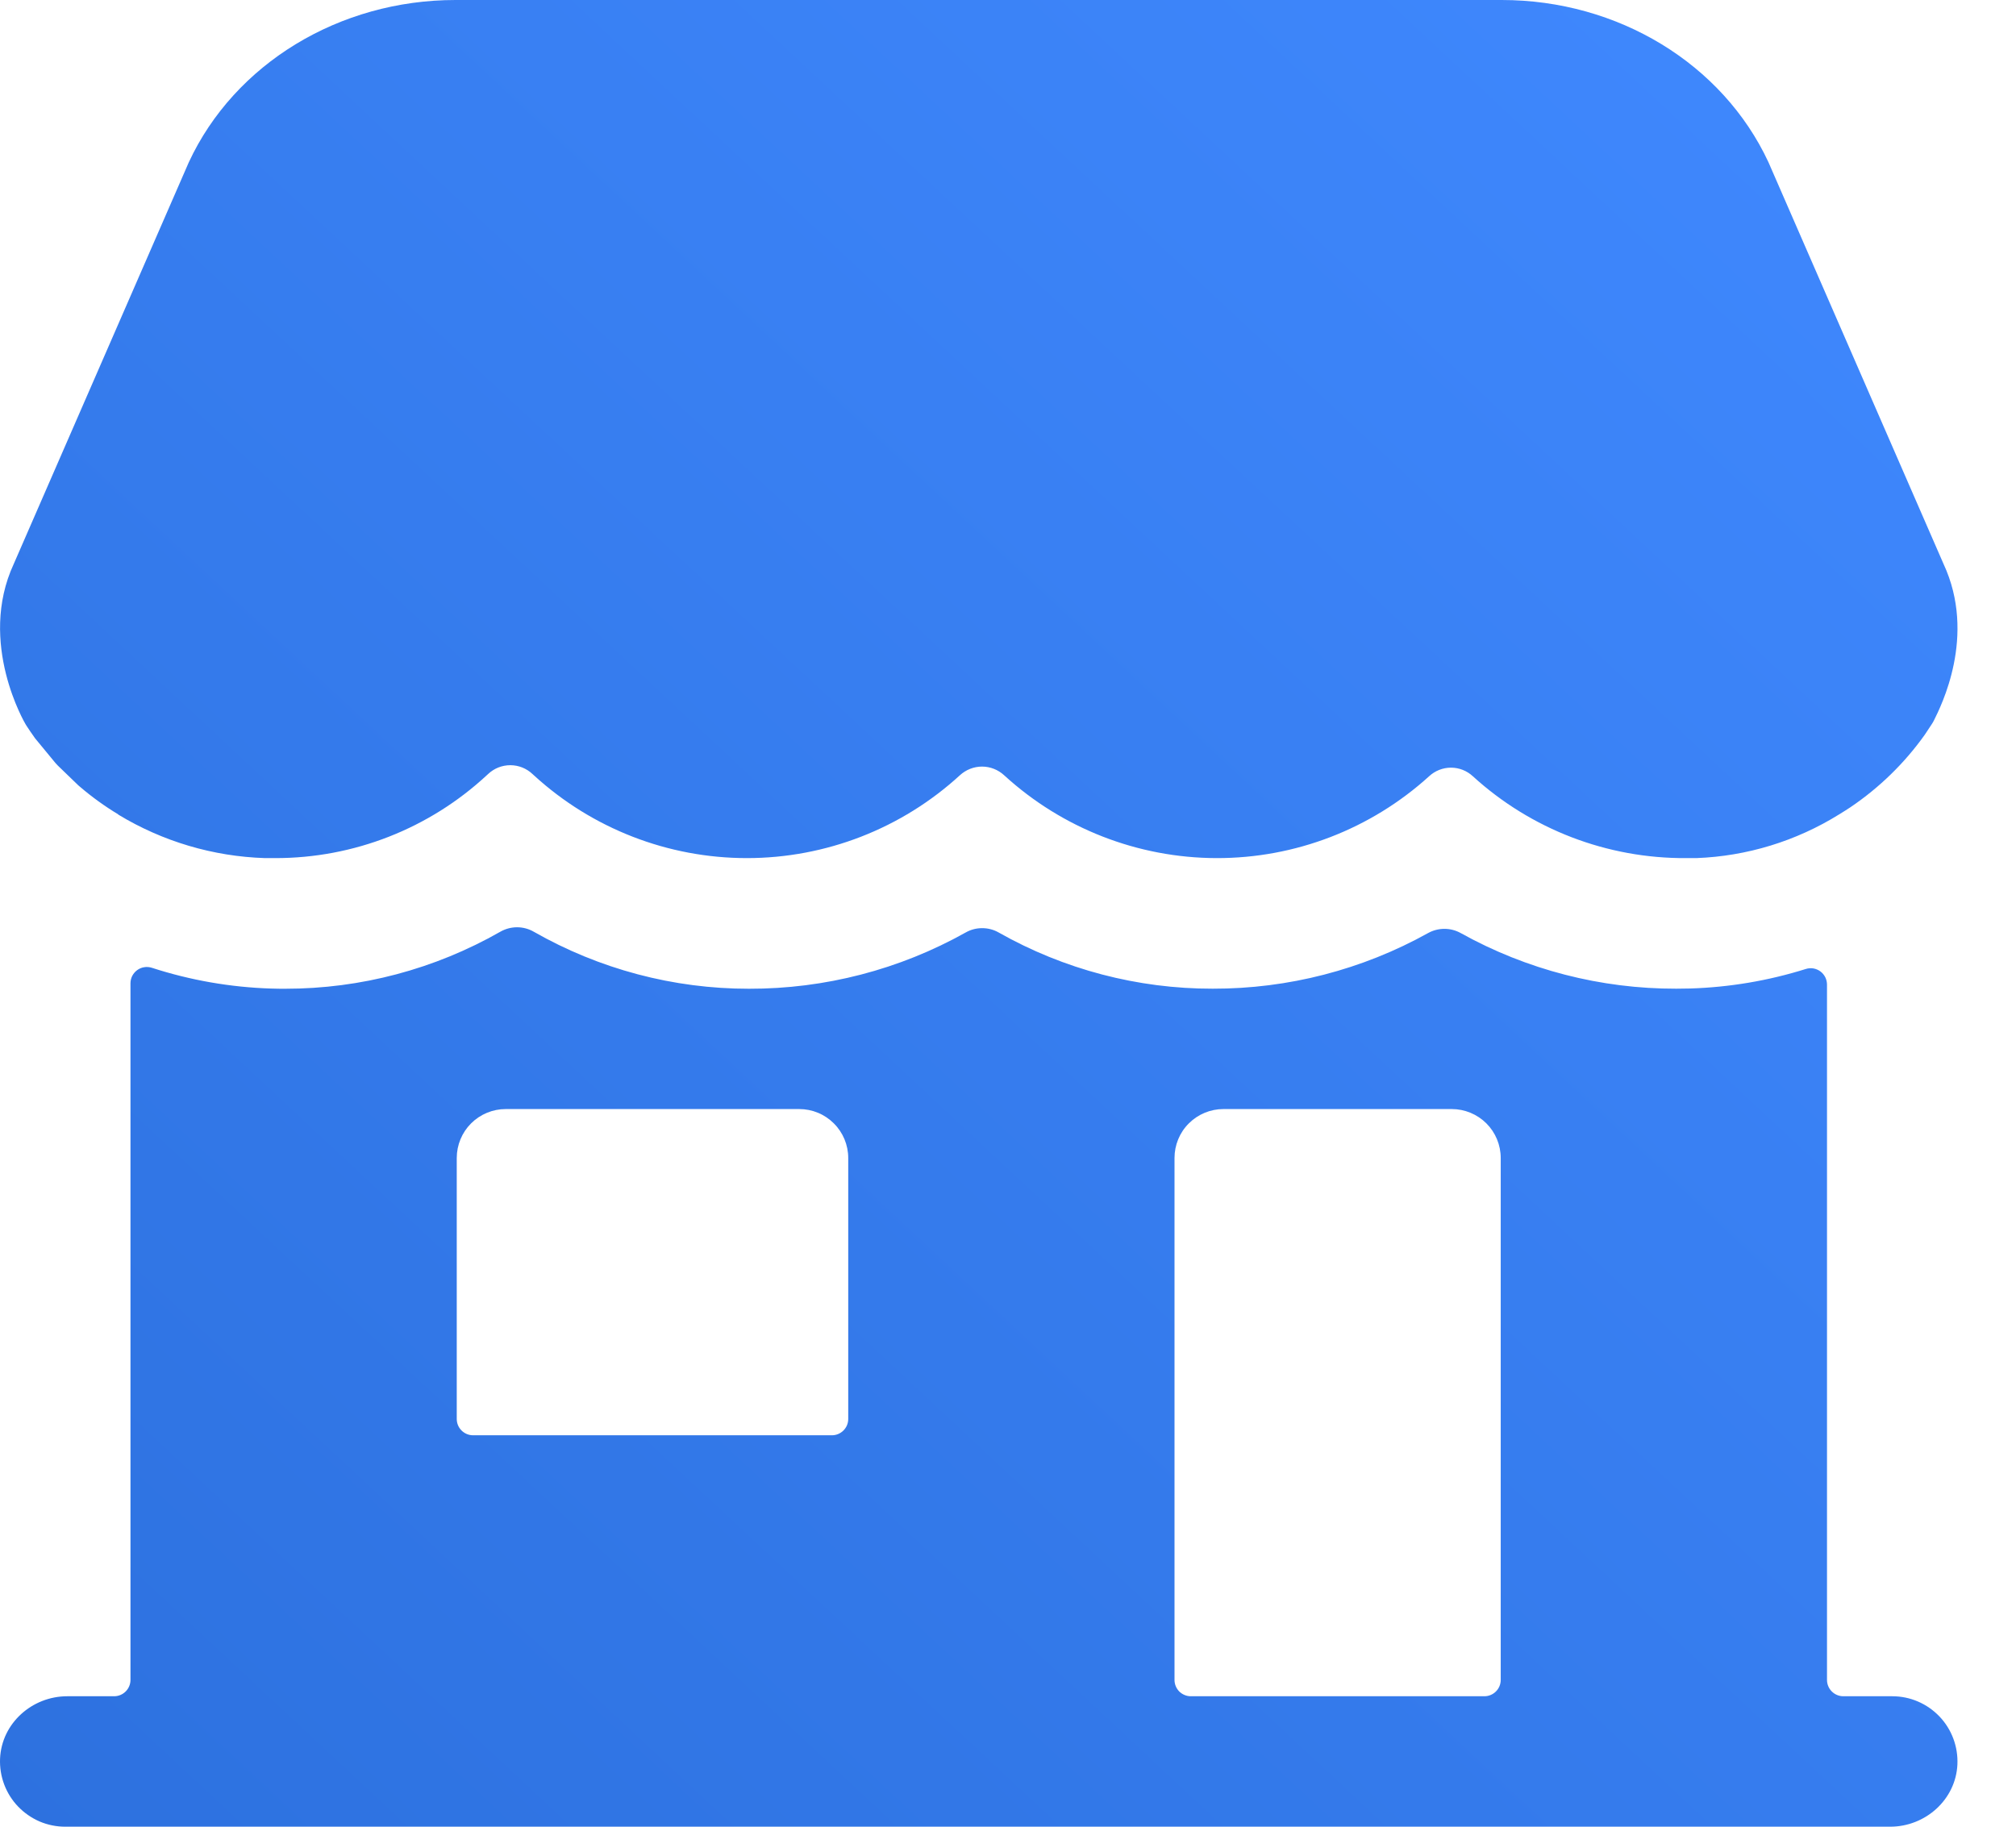
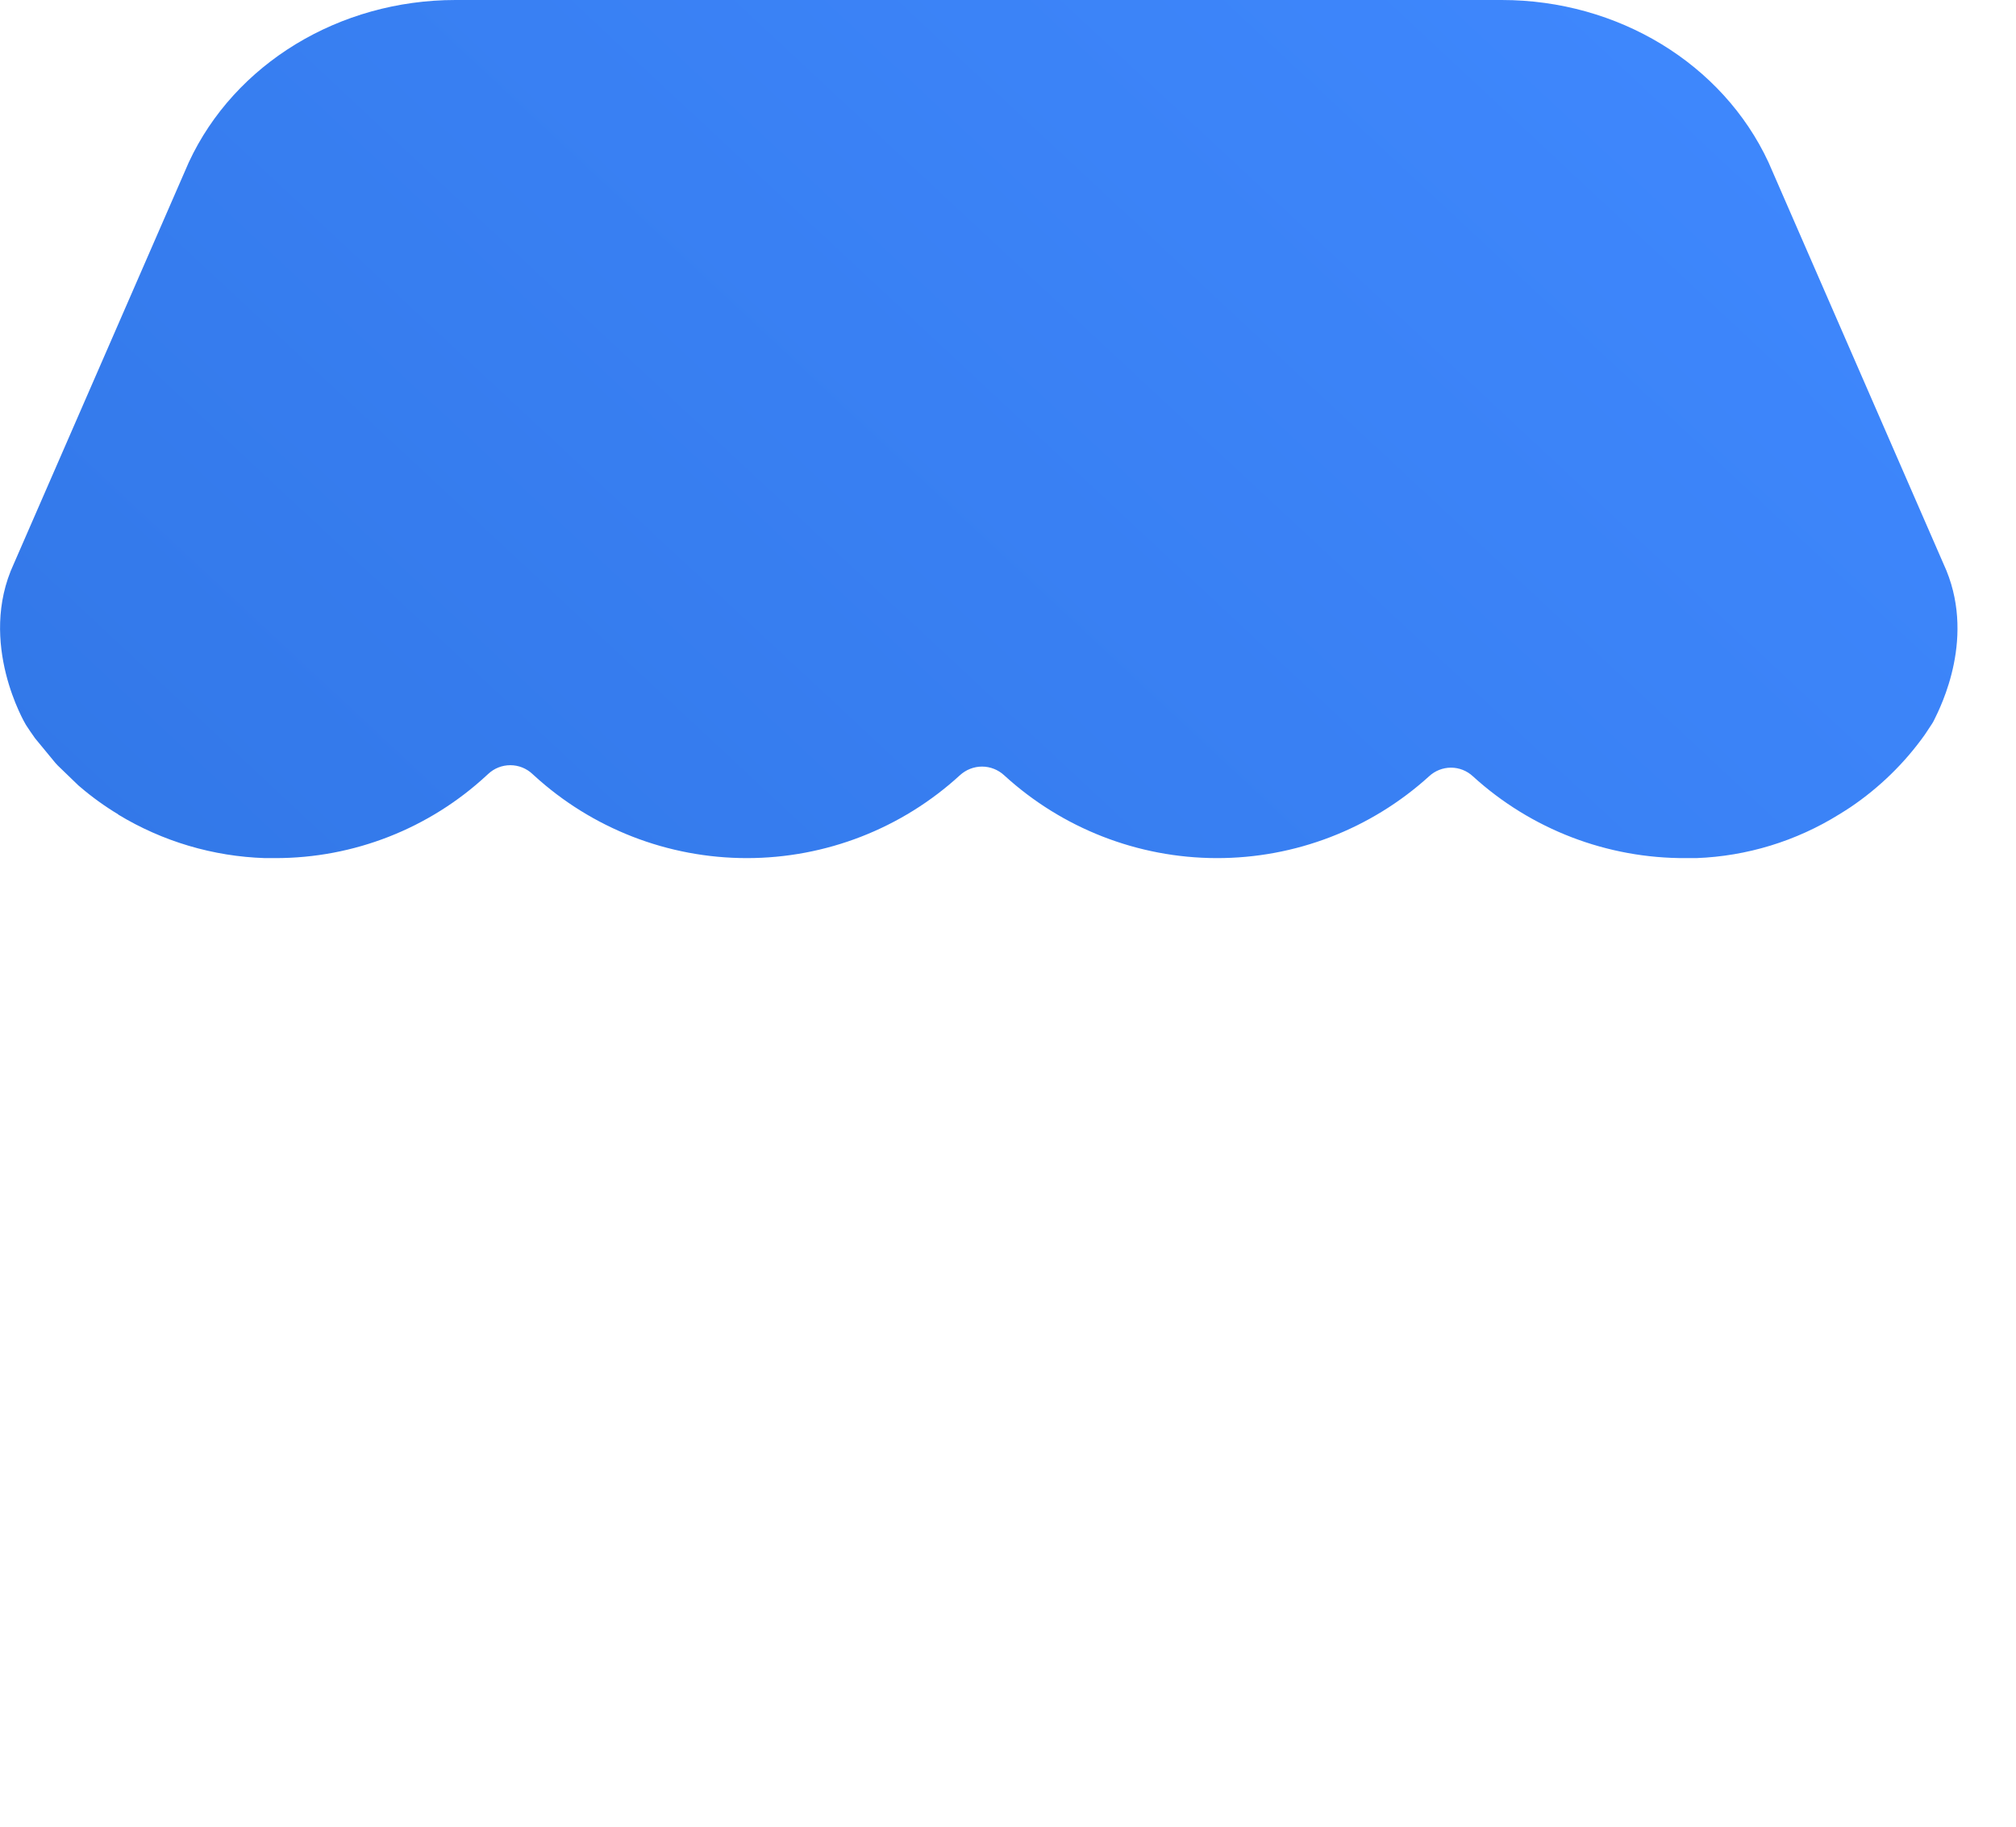
<svg xmlns="http://www.w3.org/2000/svg" width="32" height="29" viewBox="0 0 32 29" fill="none">
-   <path d="M30.035 26.929H29.259C29.19 26.929 29.124 26.901 29.076 26.853C29.027 26.804 29 26.738 29 26.67V15.633C29 15.592 28.991 15.552 28.973 15.515C28.954 15.478 28.928 15.446 28.894 15.421C28.861 15.397 28.823 15.381 28.782 15.374C28.741 15.368 28.7 15.371 28.661 15.384C28.067 15.57 27.45 15.674 26.827 15.693C26.751 15.693 26.678 15.696 26.607 15.696C25.41 15.699 24.232 15.395 23.186 14.813C23.107 14.769 23.018 14.746 22.927 14.746C22.837 14.746 22.747 14.769 22.668 14.813C21.622 15.395 20.445 15.699 19.248 15.696C18.058 15.698 16.887 15.39 15.852 14.804C15.772 14.758 15.682 14.735 15.59 14.735C15.498 14.735 15.408 14.758 15.328 14.804C14.277 15.393 13.092 15.7 11.887 15.697C10.689 15.698 9.511 15.385 8.471 14.791C8.391 14.745 8.3 14.721 8.207 14.721C8.115 14.721 8.024 14.745 7.943 14.791C6.903 15.385 5.725 15.698 4.527 15.697C4.457 15.697 4.385 15.697 4.309 15.694H4.305C3.661 15.674 3.023 15.563 2.41 15.364C2.371 15.352 2.33 15.348 2.289 15.355C2.249 15.361 2.211 15.377 2.178 15.401C2.145 15.425 2.118 15.457 2.099 15.493C2.081 15.529 2.071 15.569 2.071 15.61V26.67C2.071 26.738 2.044 26.804 1.995 26.853C1.947 26.901 1.881 26.929 1.812 26.929H1.068C0.509 26.929 0.026 27.358 0.001 27.918C-0.005 28.058 0.017 28.197 0.066 28.328C0.115 28.459 0.19 28.579 0.287 28.68C0.384 28.781 0.5 28.861 0.628 28.917C0.757 28.972 0.896 29 1.035 29H30.003C30.562 29 31.045 28.57 31.07 28.011C31.076 27.871 31.054 27.732 31.005 27.601C30.956 27.47 30.881 27.35 30.784 27.249C30.687 27.148 30.571 27.067 30.442 27.012C30.314 26.957 30.175 26.929 30.035 26.929ZM13.464 22.527C13.464 22.596 13.437 22.661 13.388 22.71C13.34 22.758 13.274 22.786 13.205 22.786H7.509C7.44 22.786 7.374 22.758 7.326 22.71C7.277 22.661 7.25 22.596 7.25 22.527V18.384C7.25 18.178 7.332 17.98 7.477 17.835C7.623 17.689 7.821 17.607 8.027 17.607H12.687C12.893 17.607 13.091 17.689 13.236 17.835C13.382 17.98 13.464 18.178 13.464 18.384V22.527ZM23.562 26.929H18.901C18.833 26.929 18.767 26.901 18.718 26.853C18.67 26.804 18.643 26.738 18.643 26.67V18.384C18.643 18.178 18.724 17.98 18.87 17.835C19.016 17.689 19.213 17.607 19.419 17.607H23.044C23.25 17.607 23.448 17.689 23.594 17.835C23.739 17.98 23.821 18.178 23.821 18.384V26.67C23.821 26.738 23.794 26.804 23.745 26.853C23.697 26.901 23.631 26.929 23.562 26.929Z" fill="url(#paint0_linear_0_1327)" />
  <path d="M30.849 8.951L28.071 2.576C27.343 1.011 25.682 0 23.837 0H7.23C5.386 0 3.724 1.011 2.997 2.576L0.219 8.951C-0.364 10.208 0.406 11.498 0.406 11.498L0.424 11.527C0.456 11.578 0.512 11.657 0.547 11.707C0.55 11.711 0.553 11.716 0.556 11.72L0.879 12.112C0.892 12.127 0.905 12.141 0.918 12.154L1.242 12.467L1.269 12.49C1.459 12.653 1.663 12.8 1.877 12.929V12.932C2.581 13.359 3.384 13.597 4.207 13.623C4.26 13.623 4.313 13.623 4.367 13.623C5.613 13.625 6.813 13.155 7.726 12.308L7.748 12.288C7.843 12.198 7.969 12.148 8.1 12.148C8.231 12.148 8.357 12.198 8.452 12.288L8.474 12.308C9.397 13.154 10.603 13.623 11.855 13.623C13.107 13.623 14.313 13.154 15.236 12.308C15.332 12.22 15.457 12.17 15.588 12.17C15.718 12.17 15.844 12.22 15.939 12.308C16.86 13.151 18.061 13.62 19.309 13.623C20.557 13.626 21.761 13.162 22.685 12.323C22.779 12.236 22.903 12.187 23.032 12.187C23.16 12.187 23.284 12.236 23.378 12.323C24.303 13.167 25.512 13.631 26.765 13.623H26.926C27.728 13.593 28.509 13.354 29.191 12.93C29.253 12.893 29.312 12.854 29.371 12.816C29.831 12.505 30.232 12.115 30.553 11.663L30.666 11.492C30.677 11.475 30.688 11.457 30.697 11.438C30.805 11.219 31.381 10.094 30.849 8.951Z" fill="url(#paint1_linear_0_1327)" />
  <defs>
    <linearGradient id="paint0_linear_0_1327" x1="5.55594e-06" y1="29" x2="28.931" y2="-1.997" gradientUnits="userSpaceOnUse">
      <stop stop-color="#2D71DF" />
      <stop offset="1" stop-color="#4089FF" />
    </linearGradient>
    <linearGradient id="paint1_linear_0_1327" x1="5.55594e-06" y1="29" x2="28.931" y2="-1.997" gradientUnits="userSpaceOnUse">
      <stop stop-color="#2D71DF" />
      <stop offset="1" stop-color="#4089FF" />
    </linearGradient>
  </defs>
</svg>